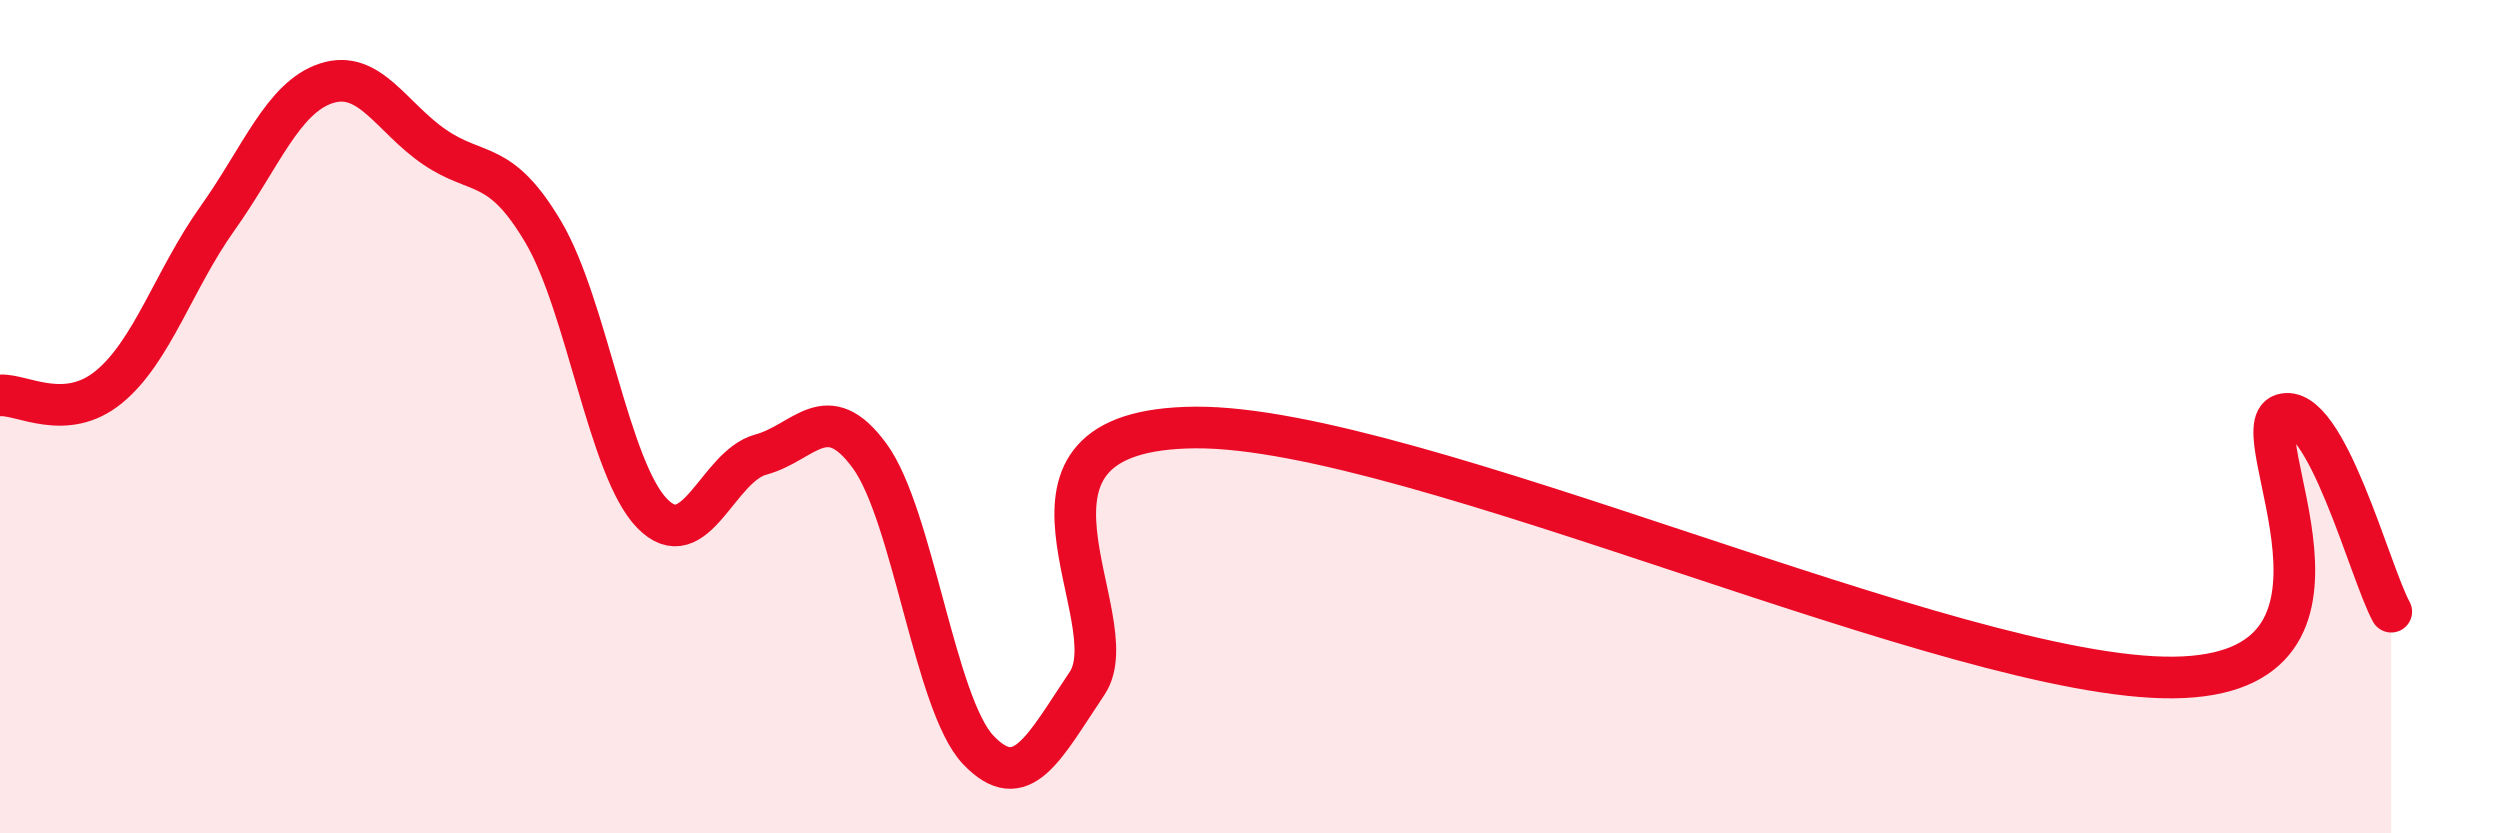
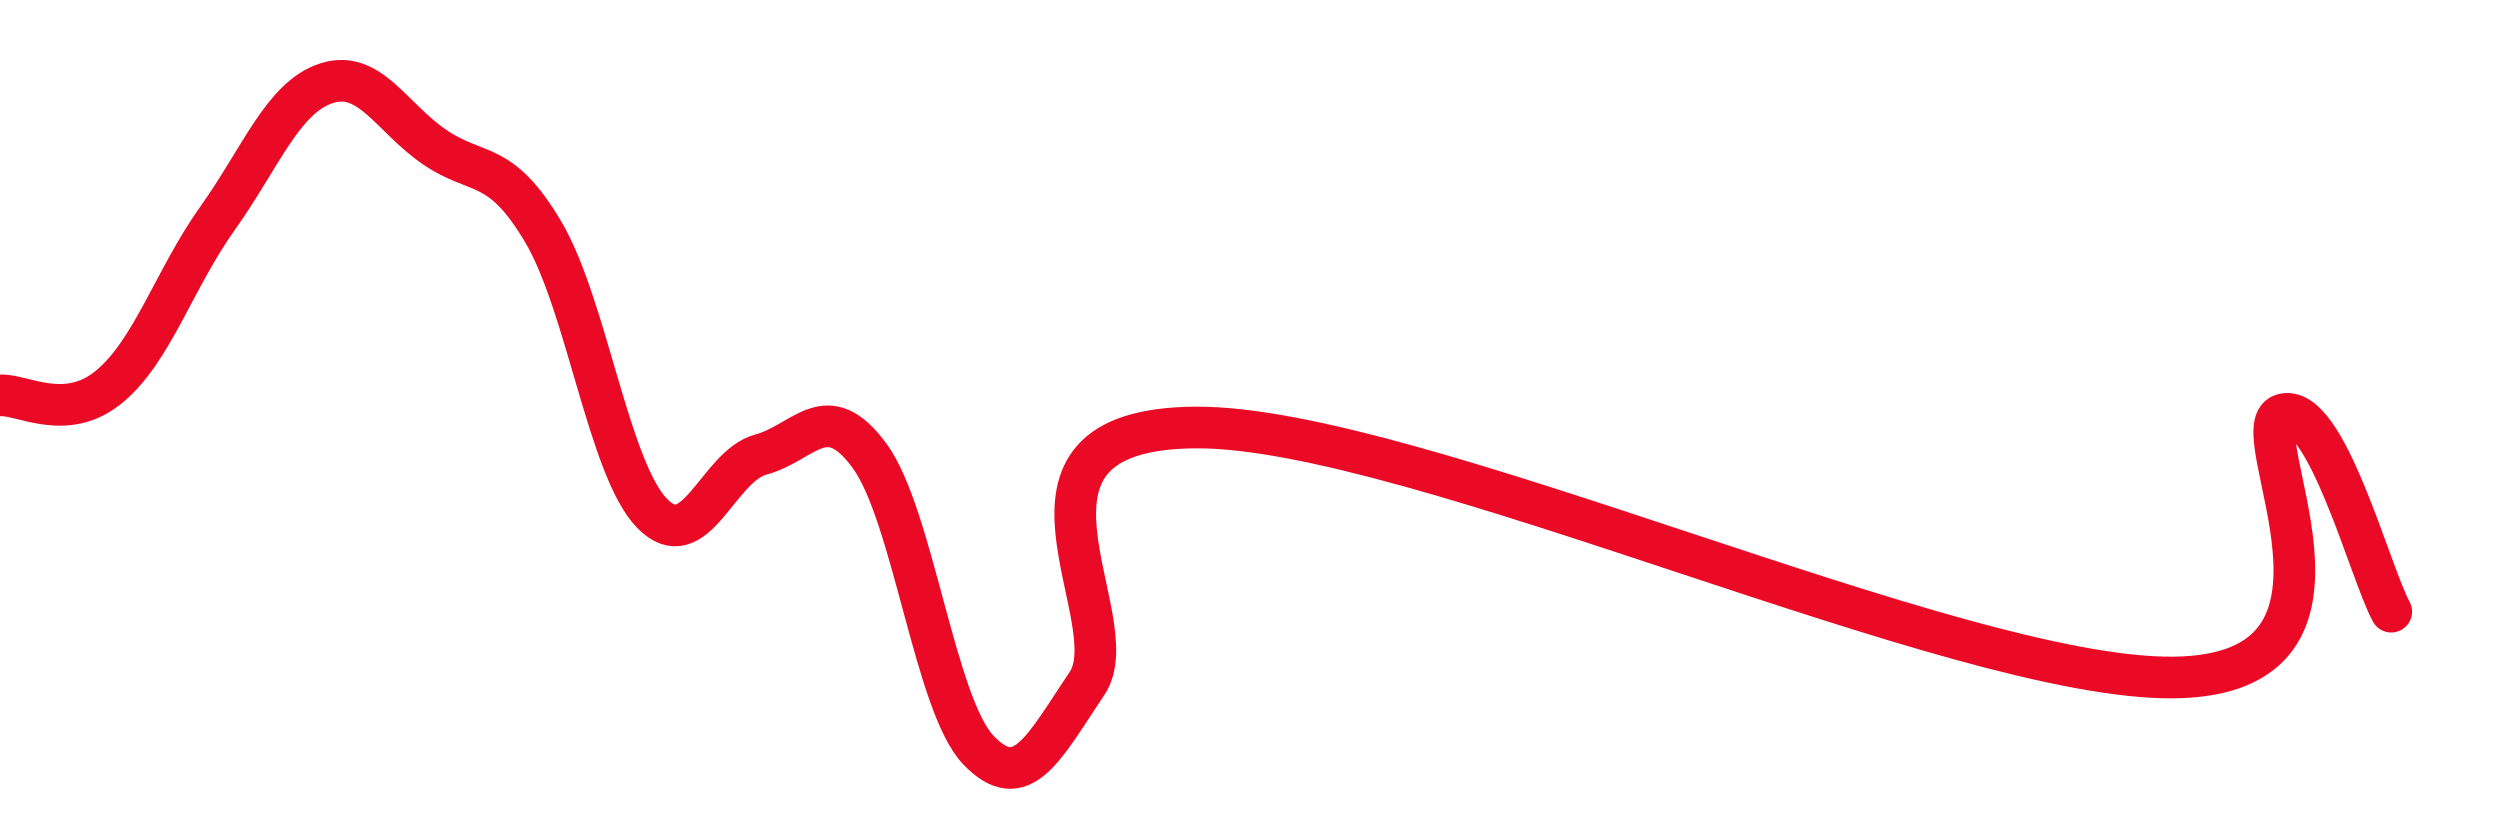
<svg xmlns="http://www.w3.org/2000/svg" width="60" height="20" viewBox="0 0 60 20">
-   <path d="M 0,9.49 C 0.52,9.45 1.57,10.14 2.61,9.29 C 3.65,8.44 4.18,6.7 5.22,5.24 C 6.26,3.78 6.79,2.34 7.83,2 C 8.87,1.66 9.39,2.82 10.43,3.53 C 11.47,4.24 12,3.81 13.04,5.57 C 14.08,7.33 14.61,11.25 15.65,12.32 C 16.69,13.39 17.22,11.19 18.26,10.91 C 19.3,10.63 19.83,9.52 20.87,10.94 C 21.91,12.36 22.44,16.91 23.48,18 C 24.52,19.09 25.05,17.95 26.09,16.4 C 27.13,14.85 23.48,10.29 28.7,10.26 C 33.92,10.23 46.95,16.32 52.17,16.26 C 57.39,16.2 53.74,10.27 54.78,9.95 C 55.82,9.63 56.87,13.73 57.39,14.68L57.39 20L0 20Z" fill="#EB0A25" opacity="0.1" stroke-linecap="round" stroke-linejoin="round" />
  <path d="M 0,9.49 C 0.52,9.45 1.57,10.14 2.61,9.29 C 3.65,8.44 4.18,6.7 5.22,5.24 C 6.26,3.78 6.79,2.34 7.83,2 C 8.87,1.66 9.39,2.82 10.43,3.53 C 11.47,4.24 12,3.81 13.04,5.57 C 14.08,7.33 14.61,11.25 15.65,12.32 C 16.69,13.39 17.22,11.19 18.26,10.91 C 19.3,10.63 19.83,9.52 20.87,10.94 C 21.91,12.36 22.44,16.91 23.48,18 C 24.52,19.09 25.05,17.95 26.09,16.4 C 27.13,14.85 23.48,10.29 28.7,10.26 C 33.92,10.23 46.95,16.32 52.17,16.26 C 57.39,16.2 53.74,10.27 54.78,9.95 C 55.82,9.63 56.87,13.73 57.39,14.68" stroke="#EB0A25" stroke-width="1" fill="none" stroke-linecap="round" stroke-linejoin="round" />
</svg>